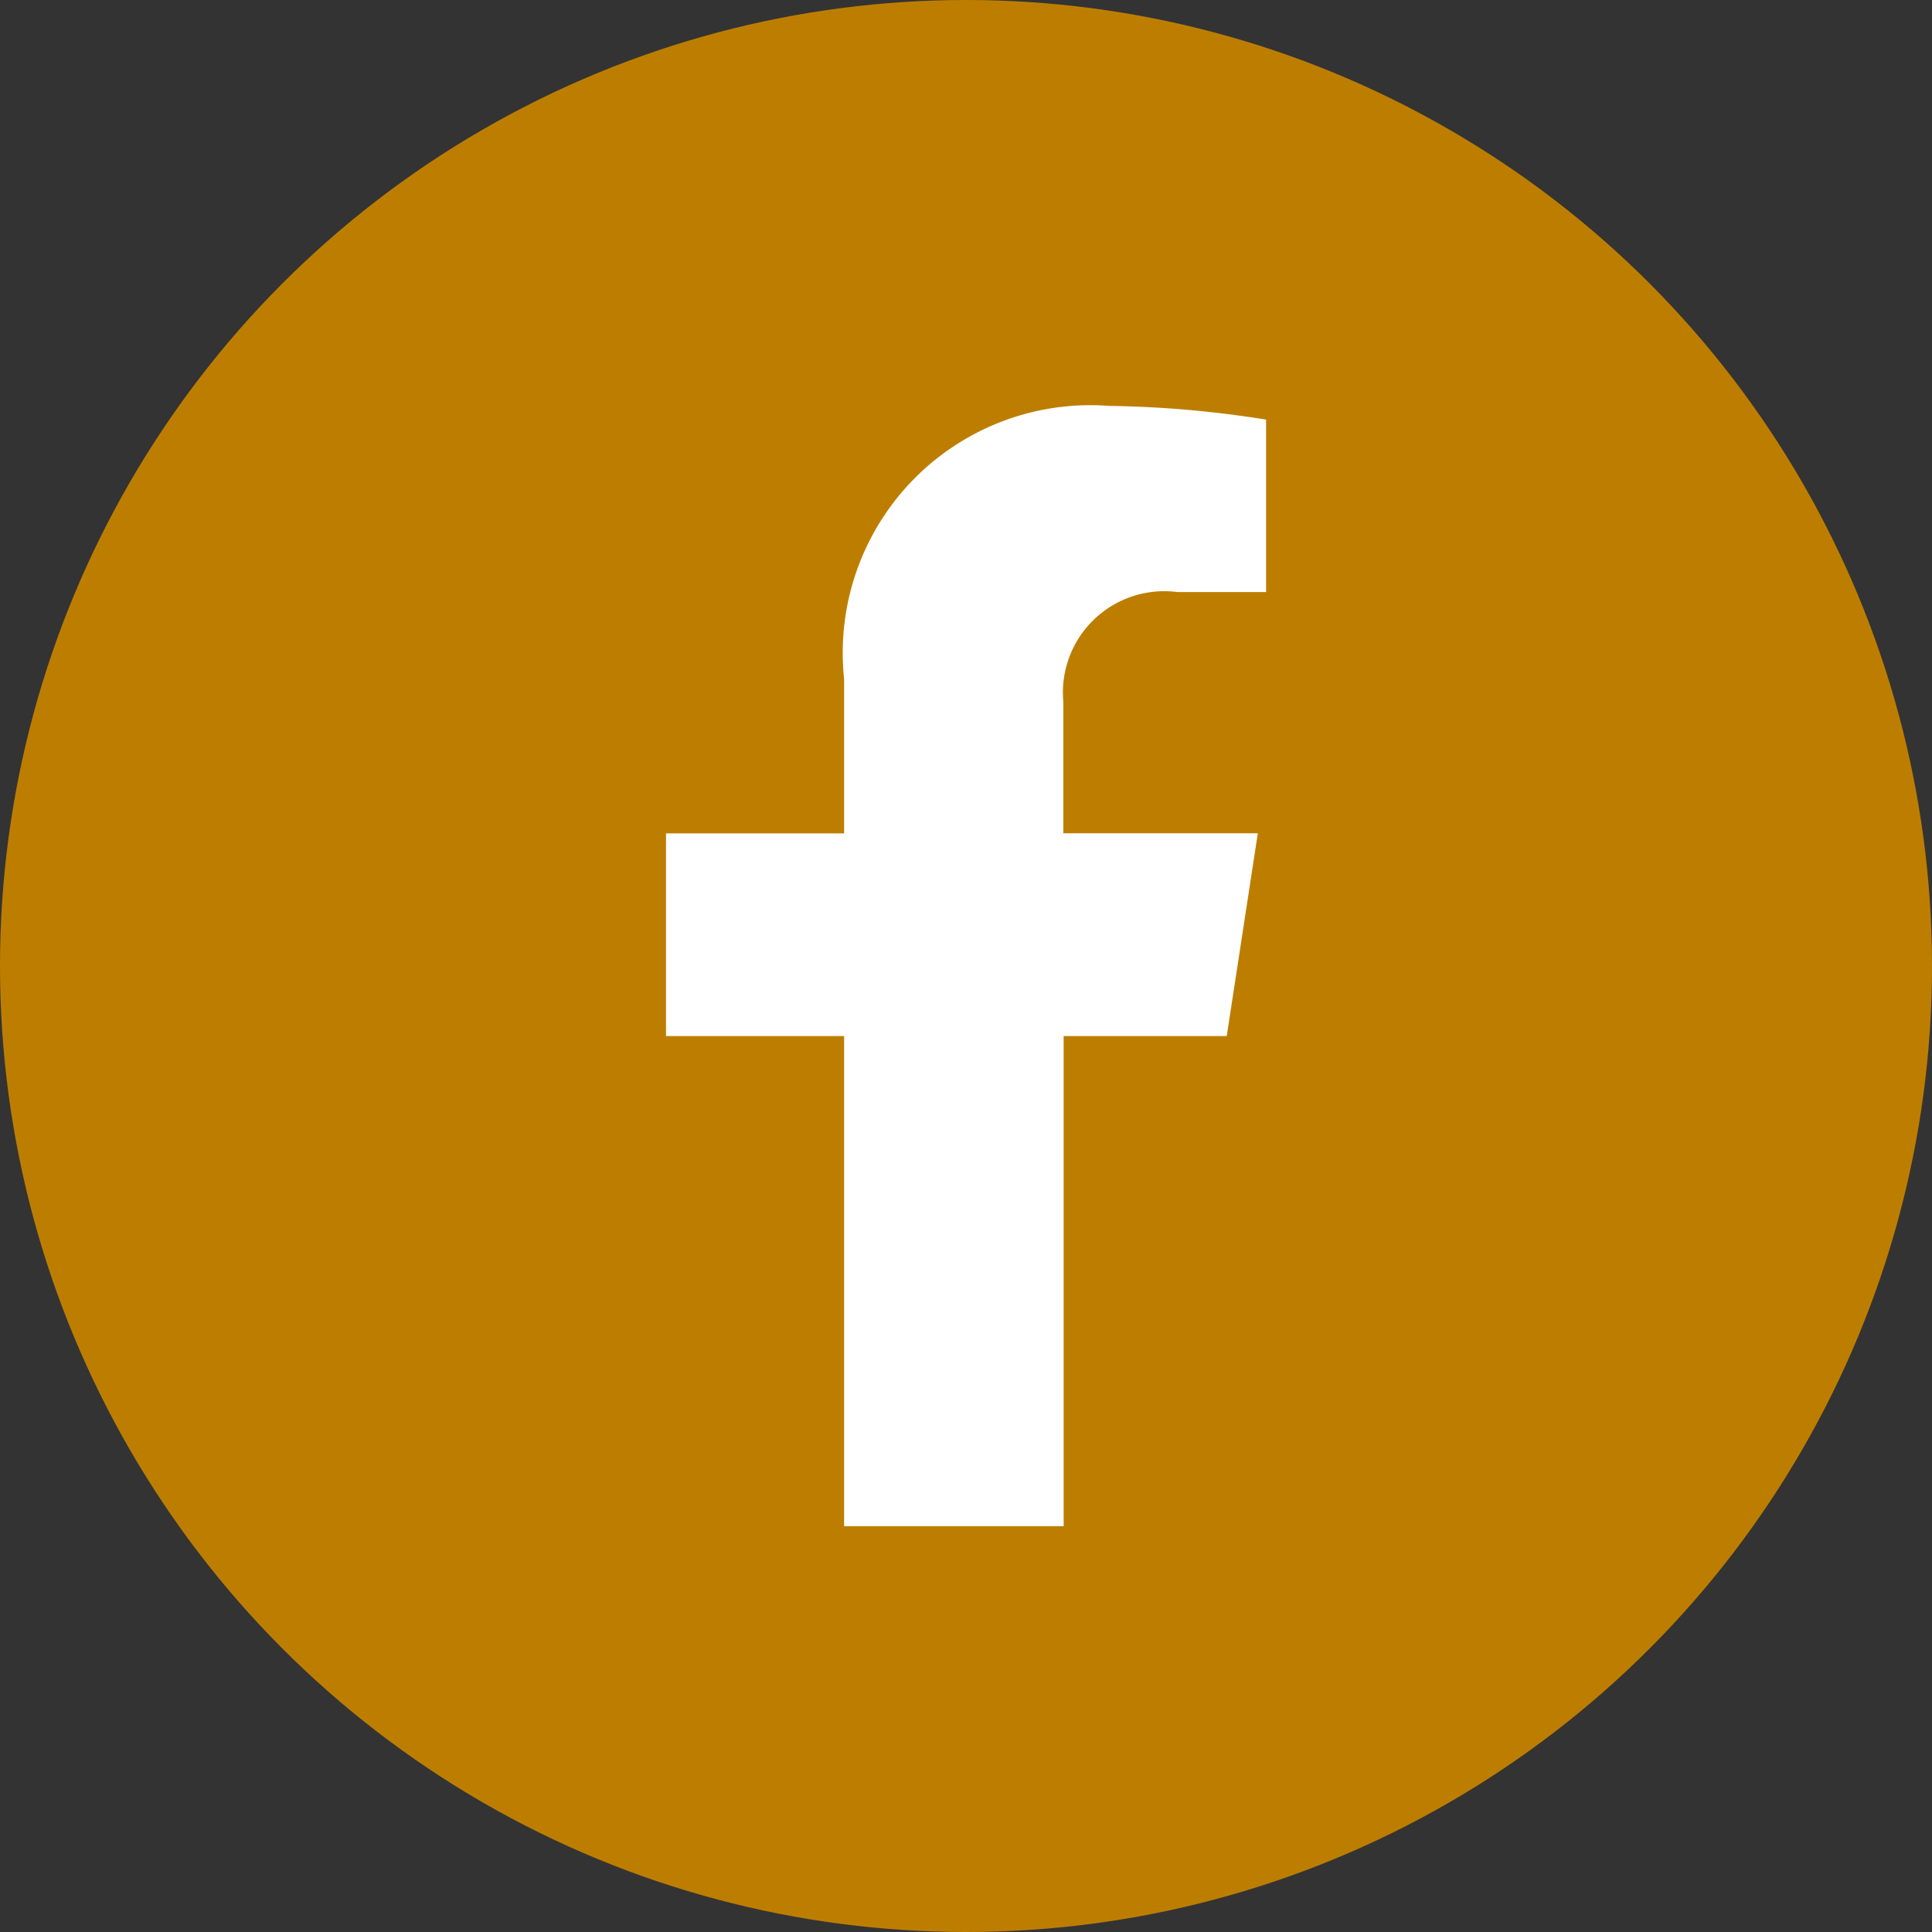
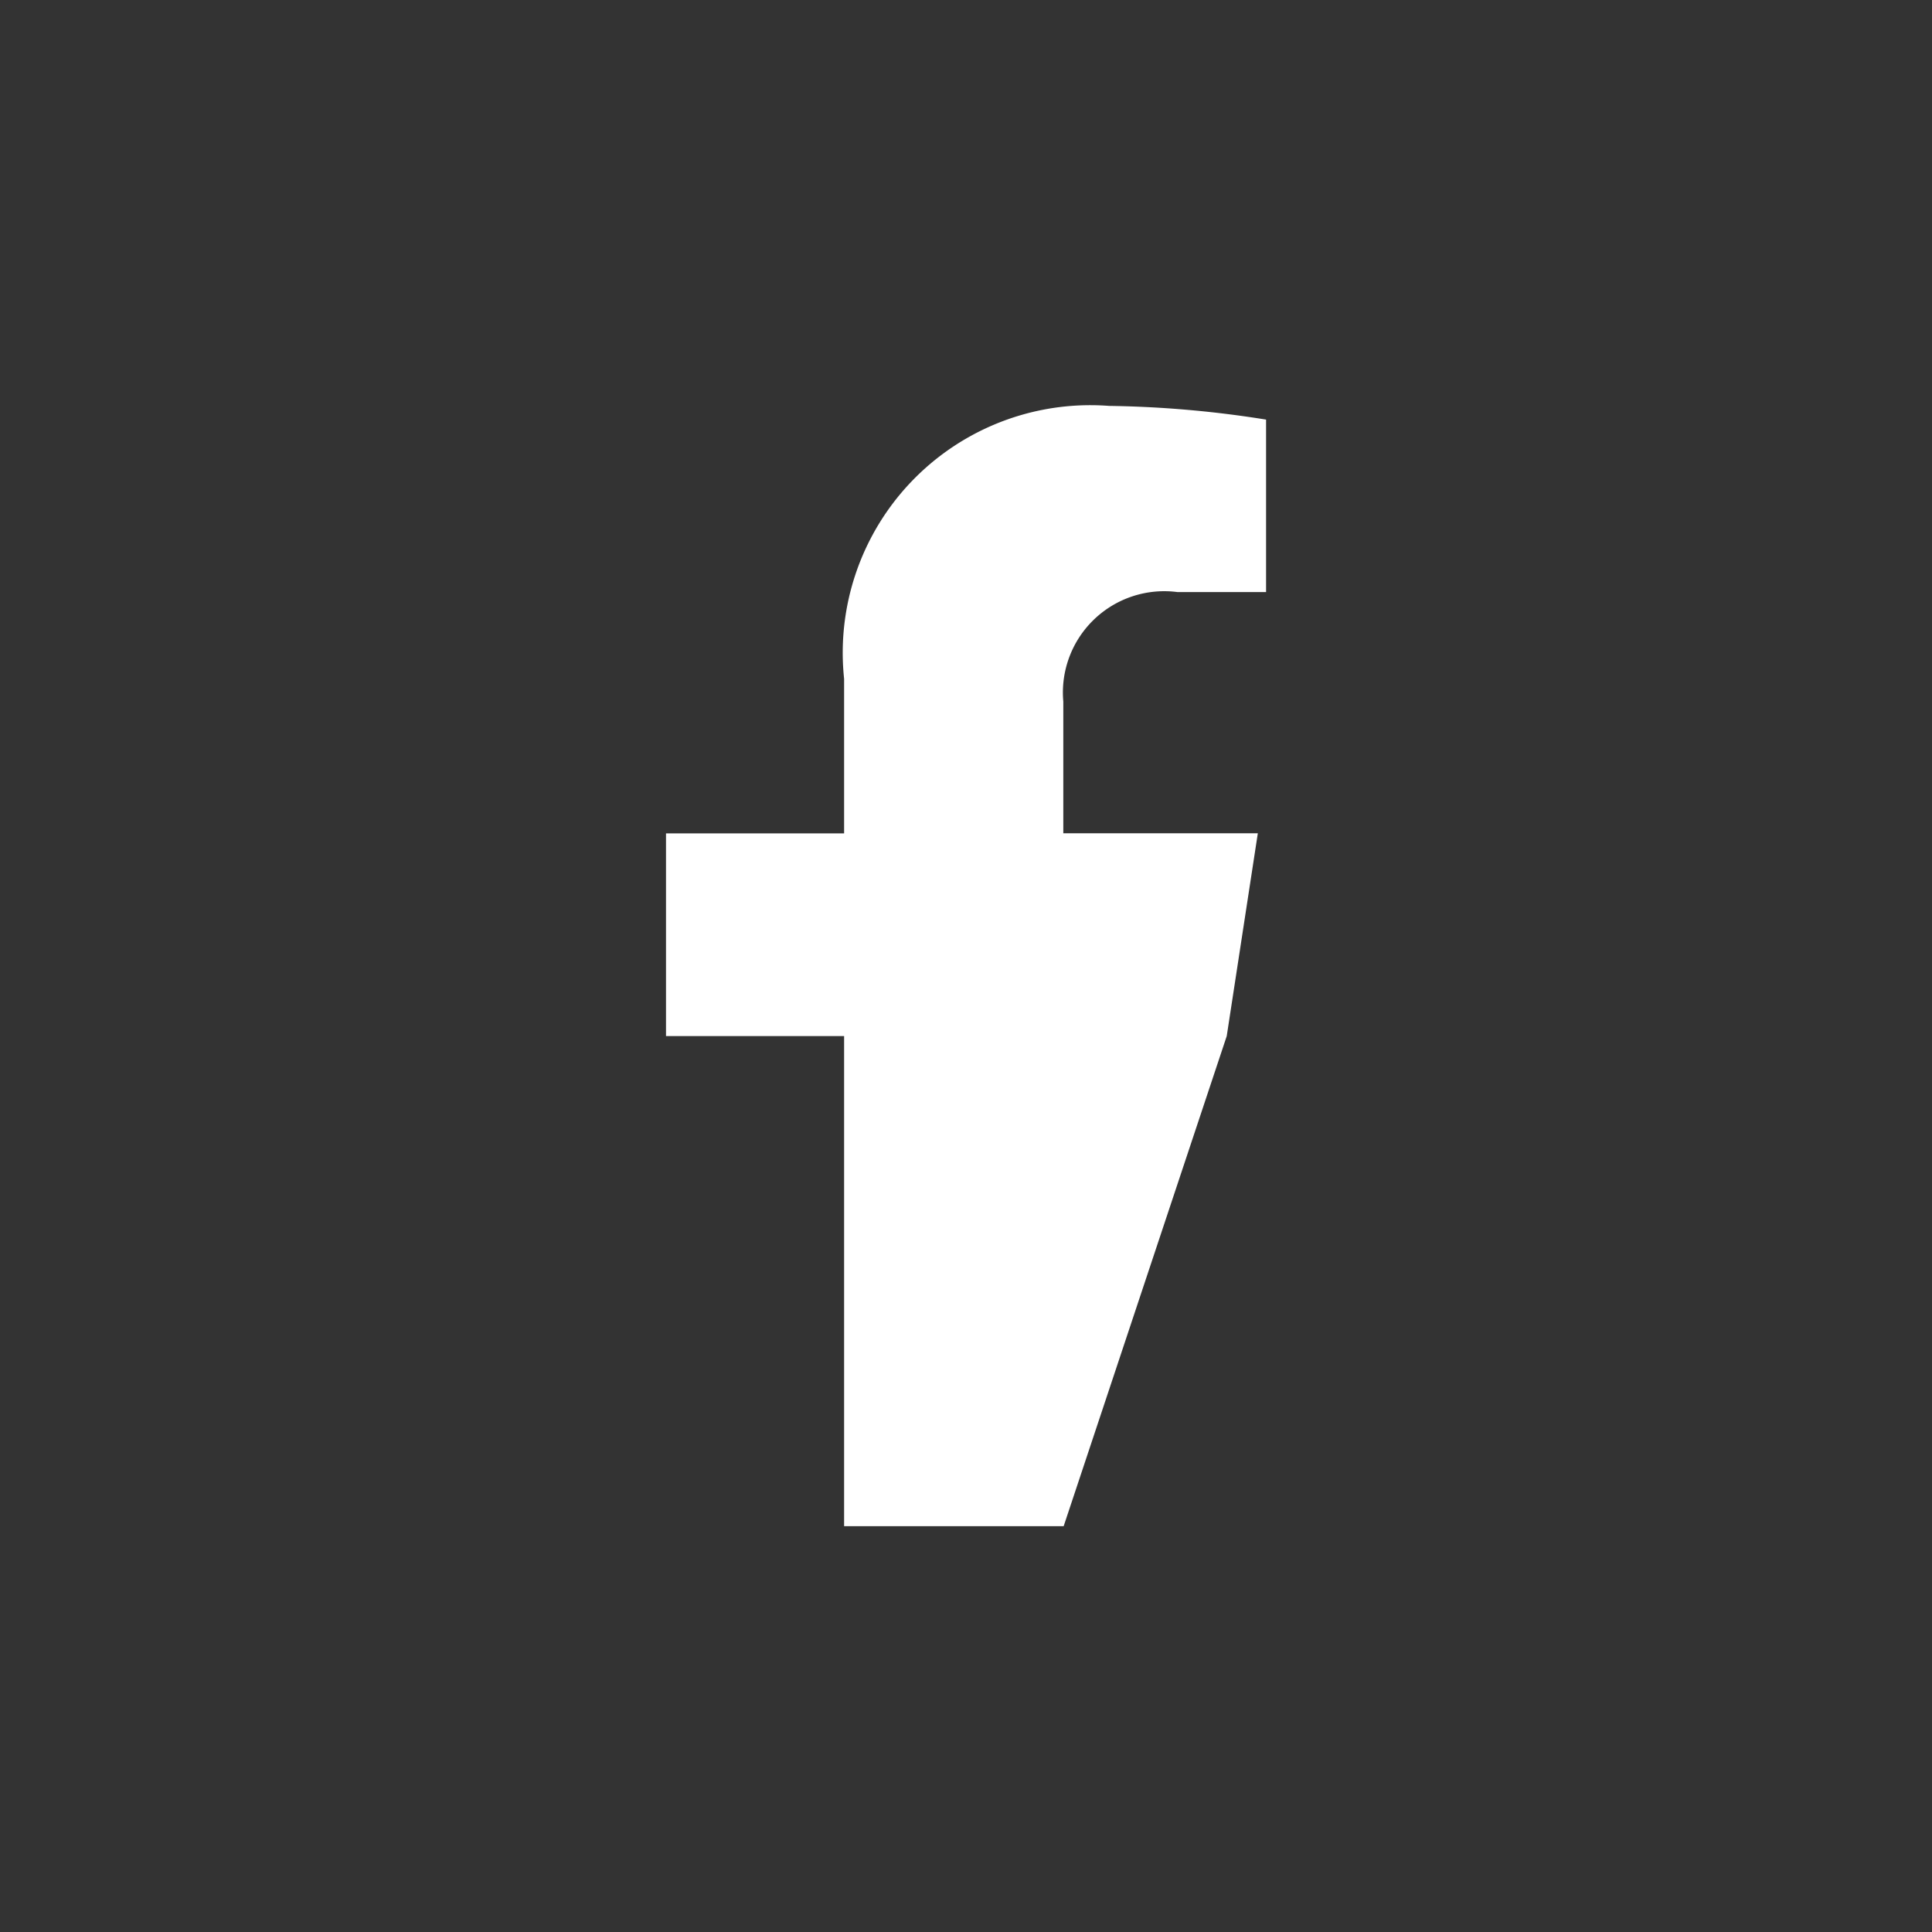
<svg xmlns="http://www.w3.org/2000/svg" width="22" height="22" viewBox="0 0 22 22">
  <rect x="0" y="0" width="22" height="22" fill="#333333" stroke="none" />
  <g id="Facebook" transform="translate(-0.131)">
-     <circle id="Ellipse_2" data-name="Ellipse 2" cx="11" cy="11" r="11" transform="translate(0.131)" fill="#bd7e00" />
-     <path id="Icon_awesome-facebook-f" data-name="Icon awesome-facebook-f" d="M7.994,7.176l.354-2.309H6.133v-1.5a1.154,1.154,0,0,1,1.3-1.247H8.442V.156A12.281,12.281,0,0,0,6.654,0,2.819,2.819,0,0,0,3.637,3.108v1.76H1.609V7.176H3.637v5.581h2.5V7.176Z" transform="translate(6.106 4.622)" fill="#fff" />
+     <path id="Icon_awesome-facebook-f" data-name="Icon awesome-facebook-f" d="M7.994,7.176l.354-2.309H6.133v-1.5a1.154,1.154,0,0,1,1.3-1.247H8.442V.156A12.281,12.281,0,0,0,6.654,0,2.819,2.819,0,0,0,3.637,3.108v1.76H1.609V7.176H3.637v5.581h2.5Z" transform="translate(6.106 4.622)" fill="#fff" />
  </g>
</svg>